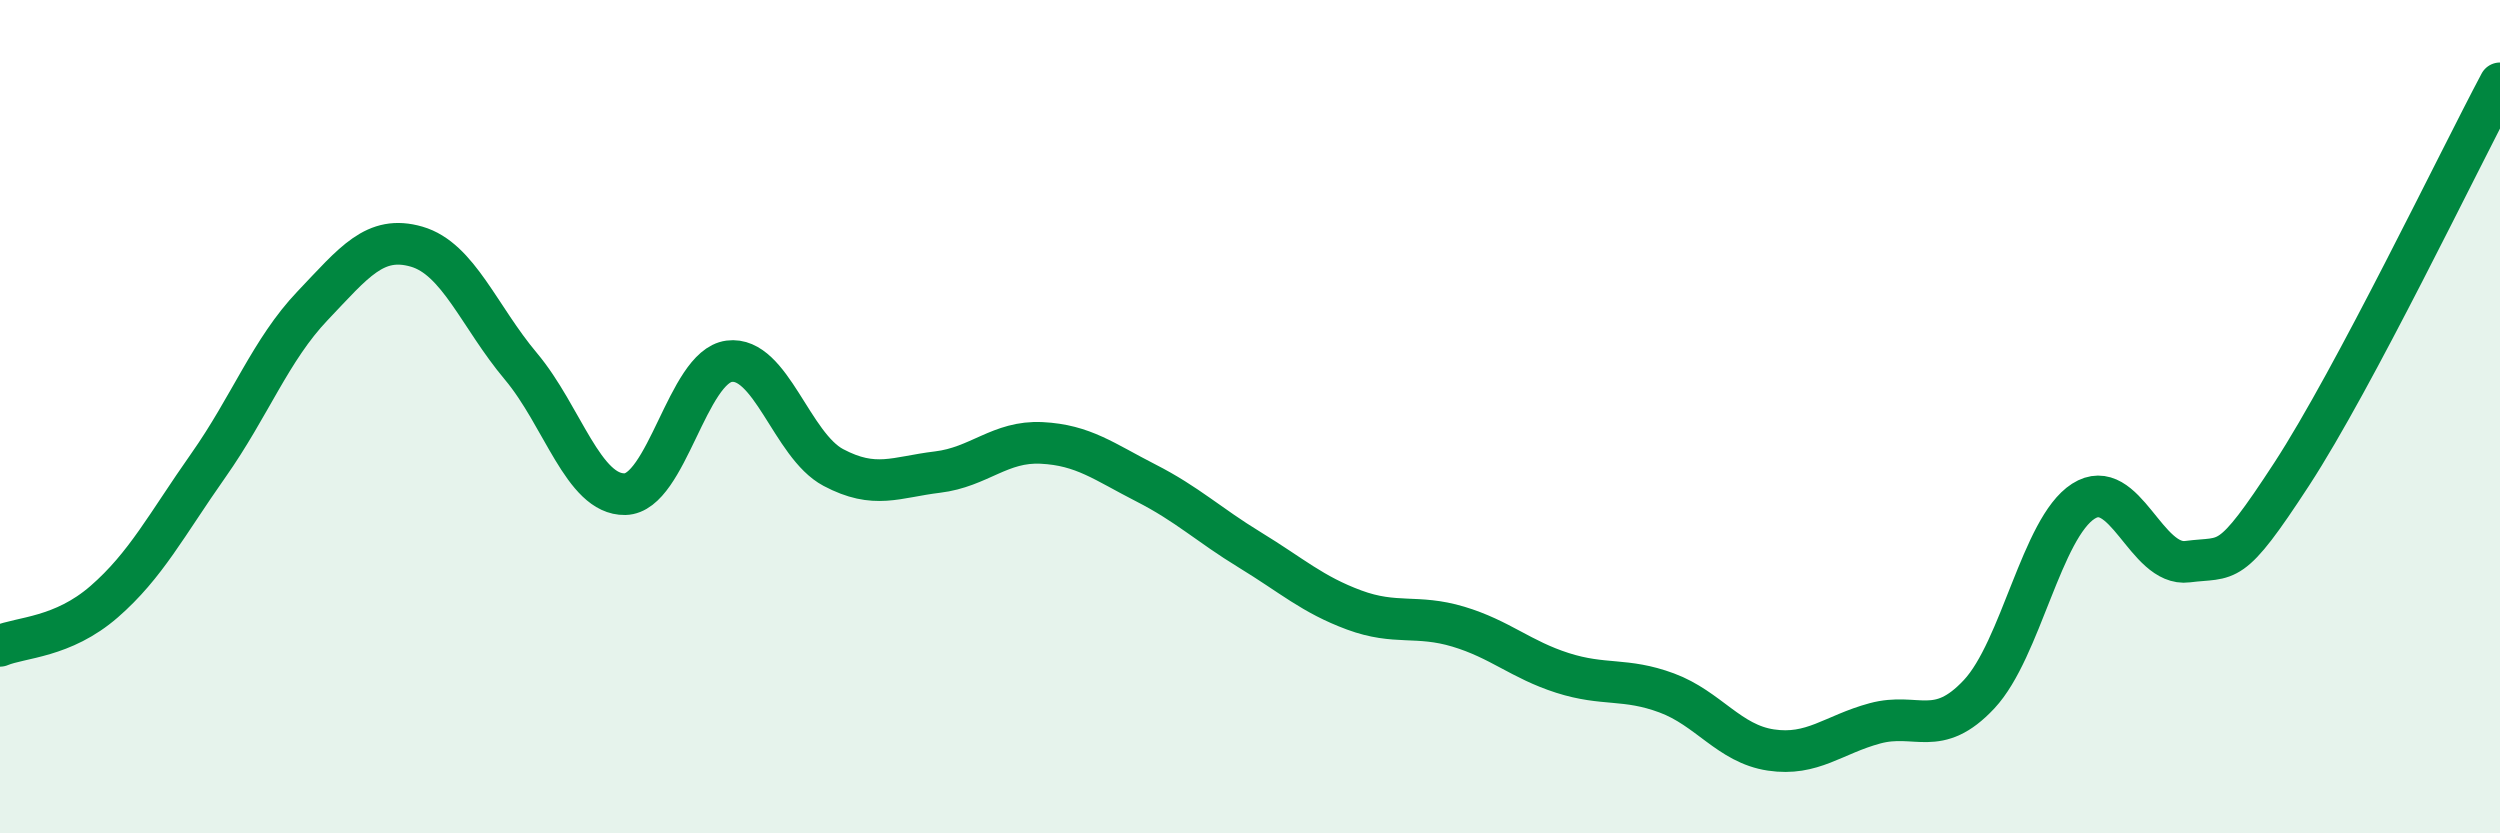
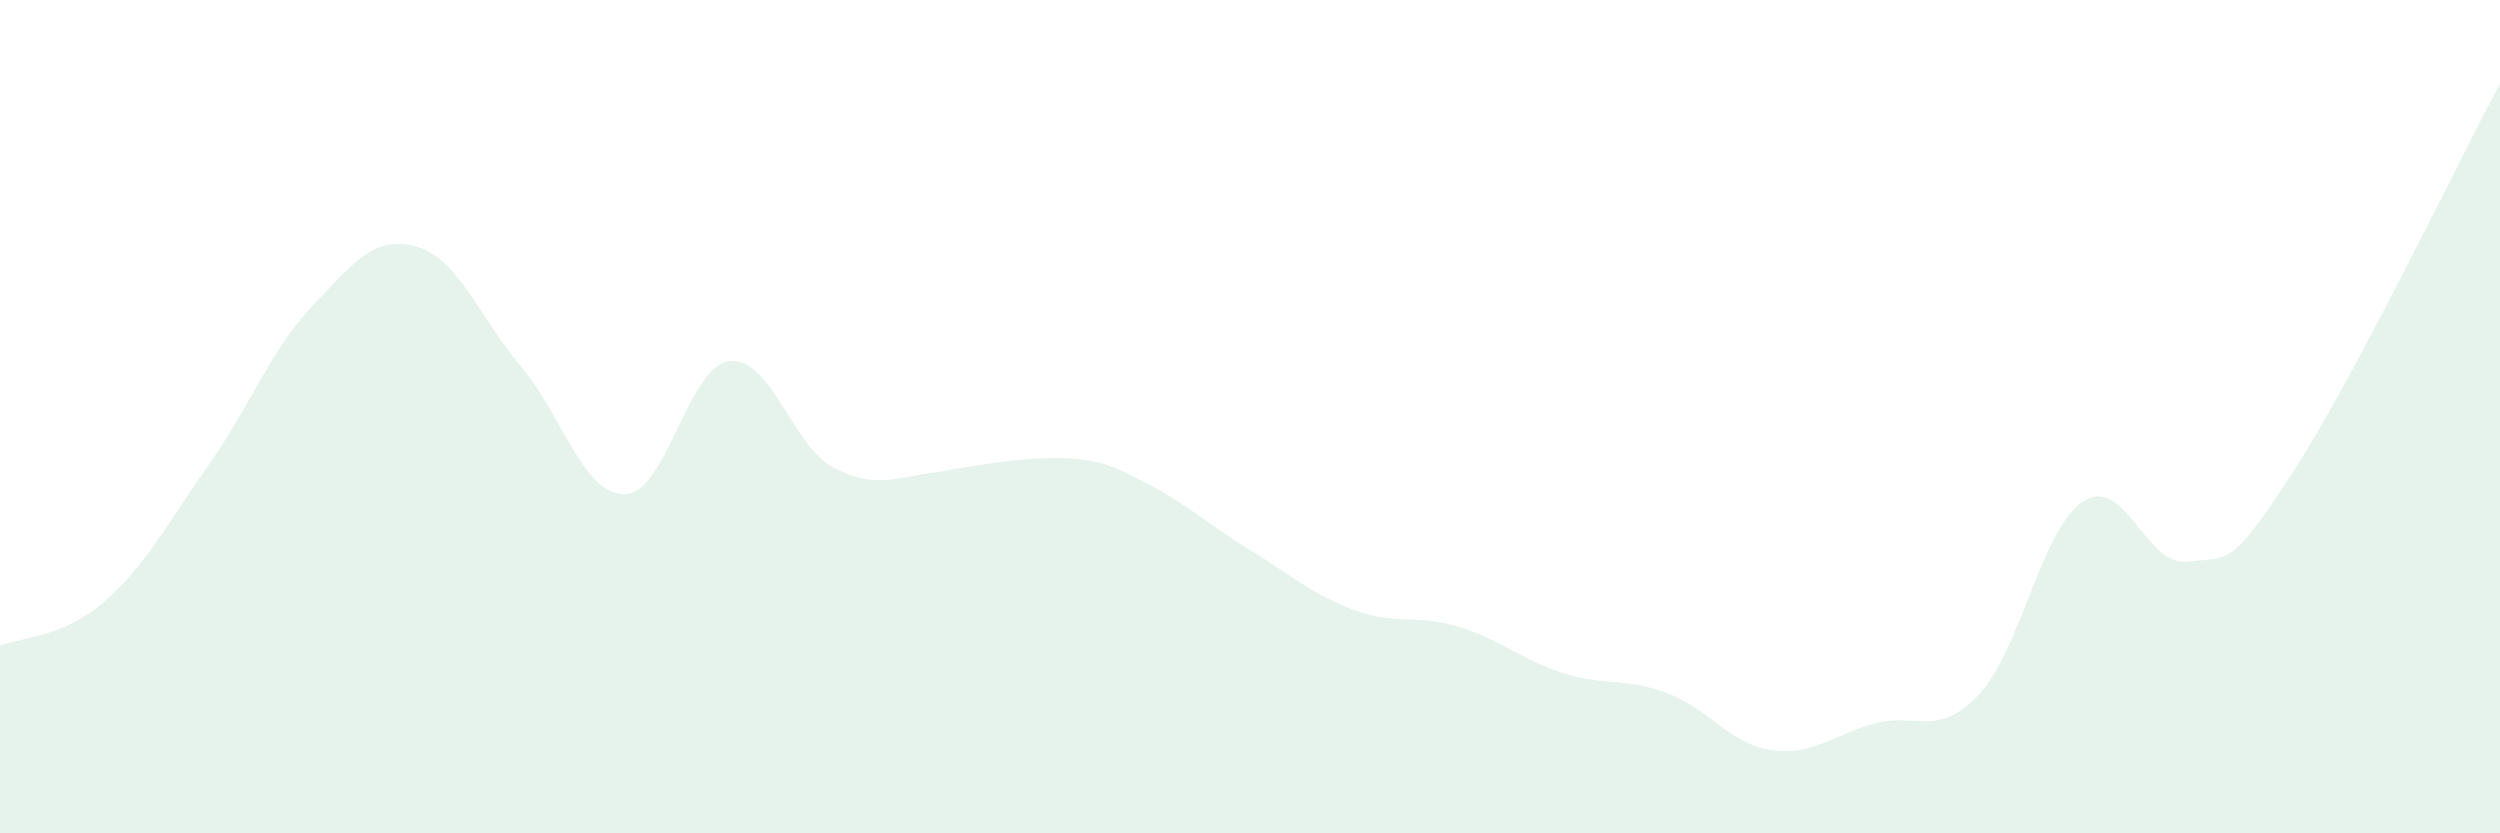
<svg xmlns="http://www.w3.org/2000/svg" width="60" height="20" viewBox="0 0 60 20">
-   <path d="M 0,15.5 C 0.5,15.29 1.5,15.31 2.5,14.44 C 3.5,13.57 4,12.59 5,11.17 C 6,9.75 6.5,8.39 7.5,7.34 C 8.5,6.29 9,5.63 10,5.92 C 11,6.21 11.5,7.6 12.5,8.79 C 13.5,9.98 14,11.88 15,11.86 C 16,11.84 16.5,8.8 17.5,8.67 C 18.5,8.54 19,10.69 20,11.22 C 21,11.75 21.5,11.45 22.5,11.33 C 23.5,11.21 24,10.58 25,10.63 C 26,10.68 26.5,11.08 27.5,11.59 C 28.5,12.1 29,12.59 30,13.2 C 31,13.81 31.5,14.27 32.5,14.64 C 33.5,15.01 34,14.74 35,15.04 C 36,15.34 36.5,15.83 37.5,16.15 C 38.5,16.47 39,16.26 40,16.63 C 41,17 41.5,17.85 42.5,18 C 43.5,18.15 44,17.63 45,17.36 C 46,17.09 46.5,17.73 47.5,16.66 C 48.5,15.59 49,12.67 50,12.03 C 51,11.39 51.5,13.61 52.5,13.48 C 53.5,13.35 53.5,13.68 55,11.38 C 56.5,9.08 59,3.88 60,2L60 20L0 20Z" fill="#008740" opacity="0.1" stroke-linecap="round" stroke-linejoin="round" />
-   <path d="M 0,15.5 C 0.5,15.29 1.5,15.31 2.5,14.44 C 3.5,13.57 4,12.59 5,11.17 C 6,9.75 6.5,8.39 7.5,7.34 C 8.5,6.29 9,5.63 10,5.92 C 11,6.21 11.5,7.6 12.5,8.79 C 13.5,9.98 14,11.88 15,11.86 C 16,11.84 16.5,8.8 17.5,8.67 C 18.5,8.54 19,10.69 20,11.22 C 21,11.75 21.5,11.45 22.5,11.33 C 23.5,11.21 24,10.58 25,10.63 C 26,10.68 26.5,11.08 27.5,11.59 C 28.5,12.1 29,12.59 30,13.2 C 31,13.81 31.5,14.27 32.5,14.64 C 33.5,15.01 34,14.74 35,15.04 C 36,15.34 36.5,15.83 37.5,16.15 C 38.5,16.47 39,16.26 40,16.63 C 41,17 41.5,17.85 42.5,18 C 43.5,18.15 44,17.63 45,17.36 C 46,17.09 46.5,17.73 47.5,16.66 C 48.5,15.59 49,12.67 50,12.03 C 51,11.39 51.5,13.61 52.5,13.48 C 53.5,13.35 53.5,13.68 55,11.38 C 56.5,9.08 59,3.88 60,2" stroke="#008740" stroke-width="1" fill="none" stroke-linecap="round" stroke-linejoin="round" />
+   <path d="M 0,15.5 C 0.5,15.29 1.5,15.31 2.5,14.44 C 3.5,13.57 4,12.59 5,11.17 C 6,9.75 6.5,8.39 7.5,7.34 C 8.5,6.29 9,5.63 10,5.92 C 11,6.21 11.5,7.6 12.5,8.79 C 13.5,9.98 14,11.88 15,11.86 C 16,11.84 16.5,8.8 17.5,8.67 C 18.5,8.54 19,10.69 20,11.22 C 21,11.75 21.5,11.45 22.5,11.33 C 26,10.68 26.5,11.08 27.5,11.59 C 28.5,12.1 29,12.59 30,13.2 C 31,13.81 31.5,14.27 32.5,14.64 C 33.5,15.01 34,14.74 35,15.04 C 36,15.34 36.5,15.83 37.5,16.15 C 38.5,16.47 39,16.26 40,16.63 C 41,17 41.5,17.85 42.5,18 C 43.5,18.15 44,17.63 45,17.36 C 46,17.09 46.5,17.73 47.5,16.66 C 48.5,15.59 49,12.67 50,12.03 C 51,11.39 51.5,13.61 52.5,13.48 C 53.5,13.35 53.5,13.68 55,11.38 C 56.5,9.08 59,3.88 60,2L60 20L0 20Z" fill="#008740" opacity="0.1" stroke-linecap="round" stroke-linejoin="round" />
</svg>